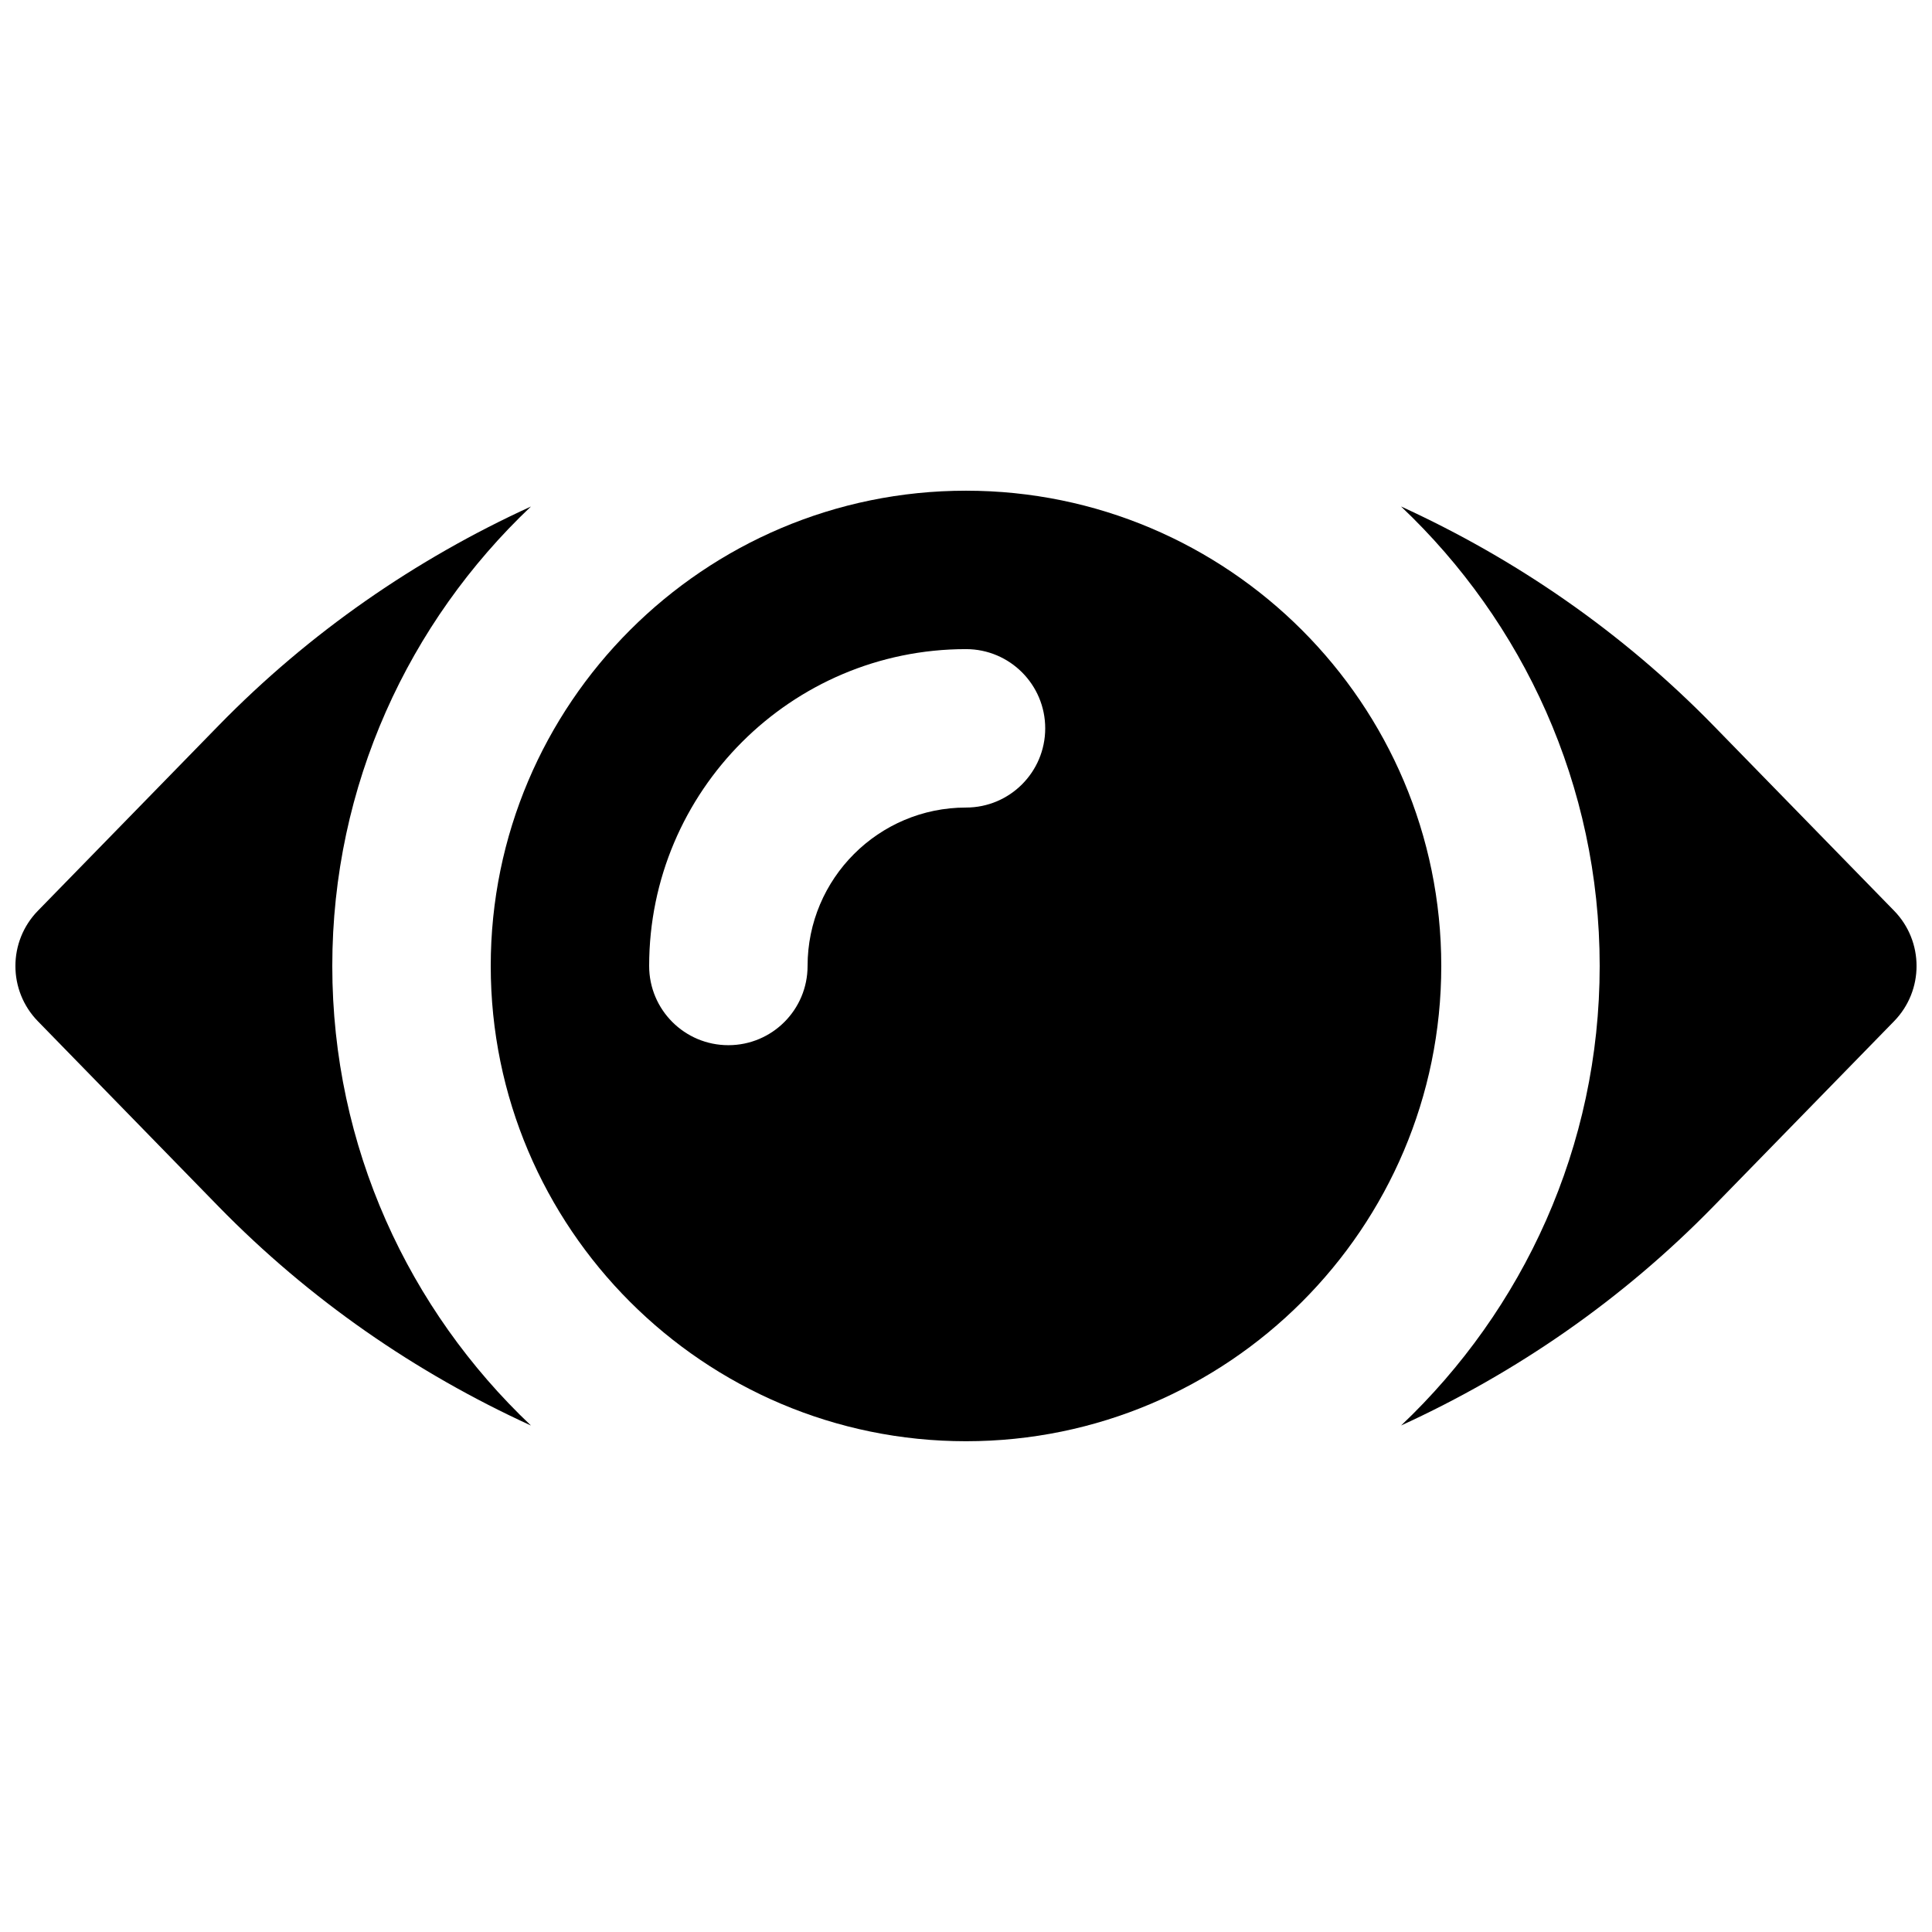
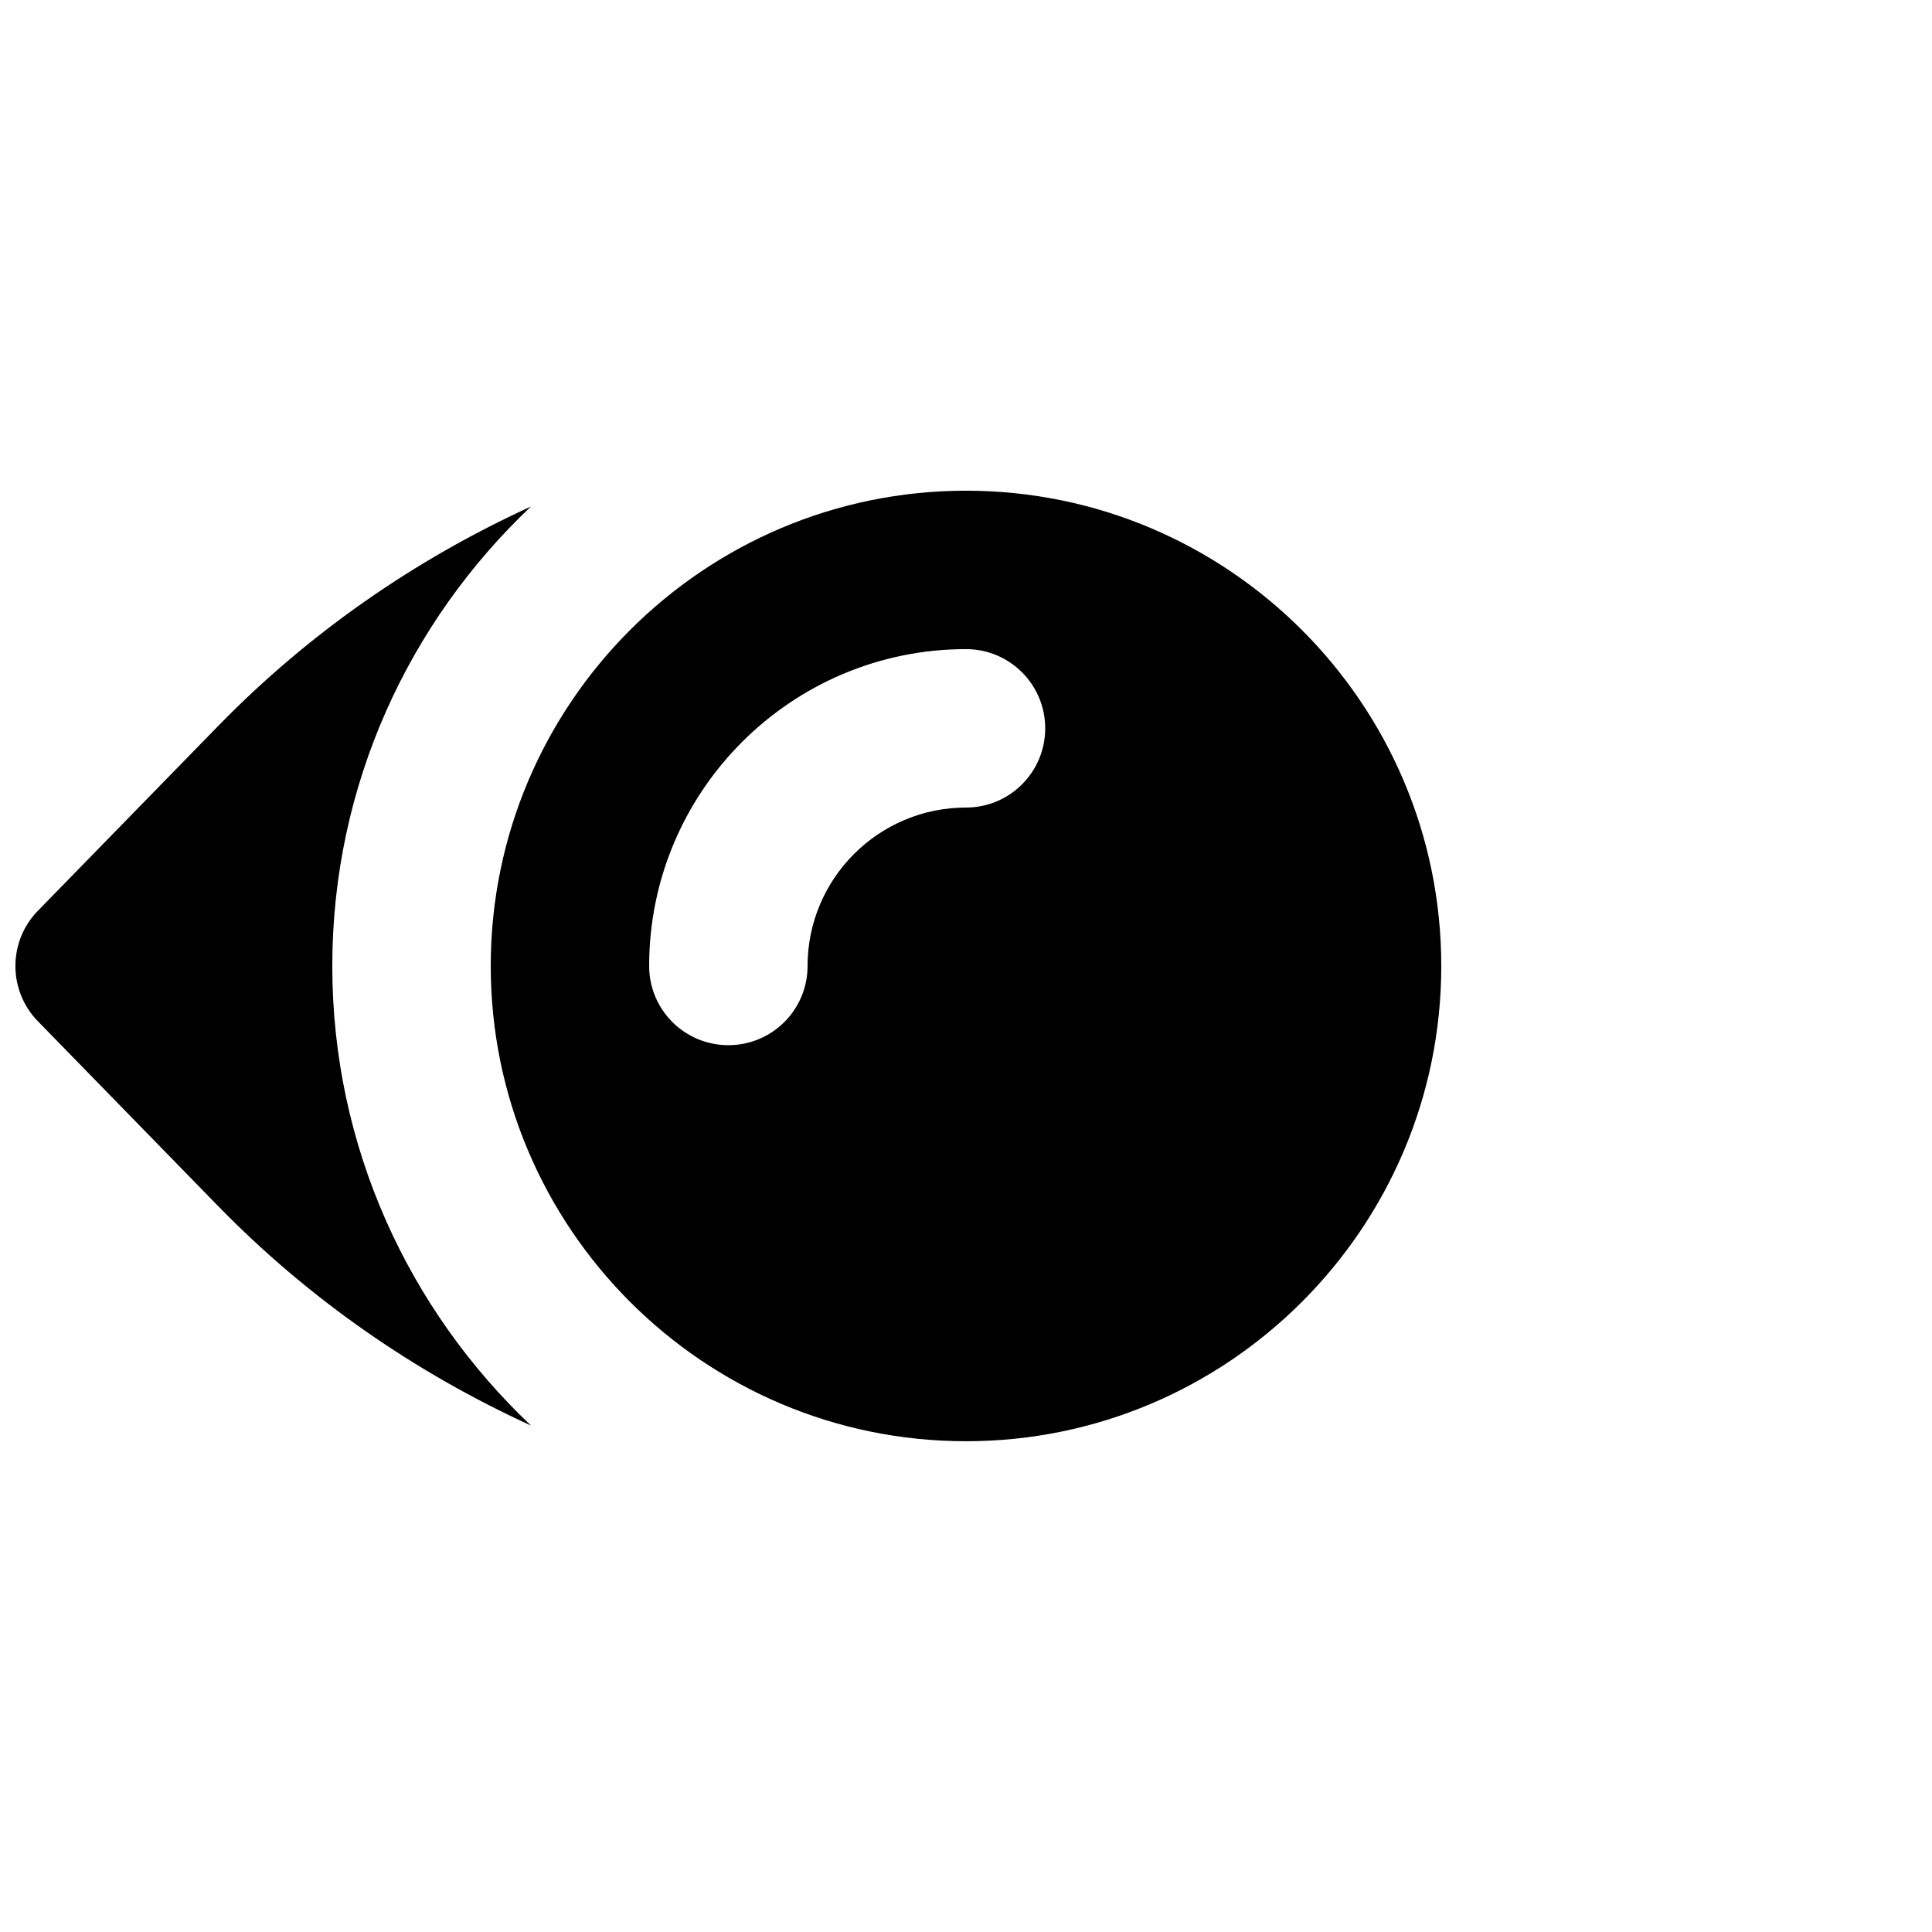
<svg xmlns="http://www.w3.org/2000/svg" width="800px" height="800px" version="1.1" viewBox="144 144 512 512">
  <defs>
    <clipPath id="b">
-       <path d="m515 278h136.9v244h-136.9z" />
-     </clipPath>
+       </clipPath>
    <clipPath id="a">
      <path d="m148.09 278h136.91v244h-136.91z" />
    </clipPath>
  </defs>
  <g clip-path="url(#b)">
    <path d="m645.94 385.34-47.863-49.059c-24.16-24.746-52.27-44.102-82.793-58.062 32.352 30.629 52.648 73.828 52.648 121.77 0 47.949-20.297 91.148-52.625 121.78 30.5-13.961 58.609-33.316 82.77-58.066l47.863-49.059c7.957-8.145 7.957-21.156 0-29.305" fill-rule="evenodd" />
  </g>
  <path d="m400 358.01c-23.156 0-41.984 18.832-41.984 41.984 0 11.59-9.383 20.992-20.992 20.992-11.609 0-20.992-9.402-20.992-20.992 0-46.309 37.66-83.969 83.969-83.969 11.605 0 20.992 9.406 20.992 20.992 0 11.59-9.387 20.992-20.992 20.992m0-83.969c-69.465 0-125.95 56.492-125.95 125.95 0 69.465 56.488 125.95 125.95 125.95 69.461 0 125.95-56.488 125.95-125.95 0-69.461-56.488-125.95-125.95-125.95" fill-rule="evenodd" />
  <g clip-path="url(#a)">
    <path d="m232.06 400c0-47.945 20.301-91.148 52.648-121.77-30.523 13.957-58.633 33.312-82.793 58.062l-47.863 49.059c-7.957 8.145-7.957 21.16 0 29.305l47.863 49.078c24.16 24.73 52.27 44.086 82.793 58.043-32.348-30.625-52.648-73.828-52.648-121.77" fill-rule="evenodd" />
  </g>
</svg>